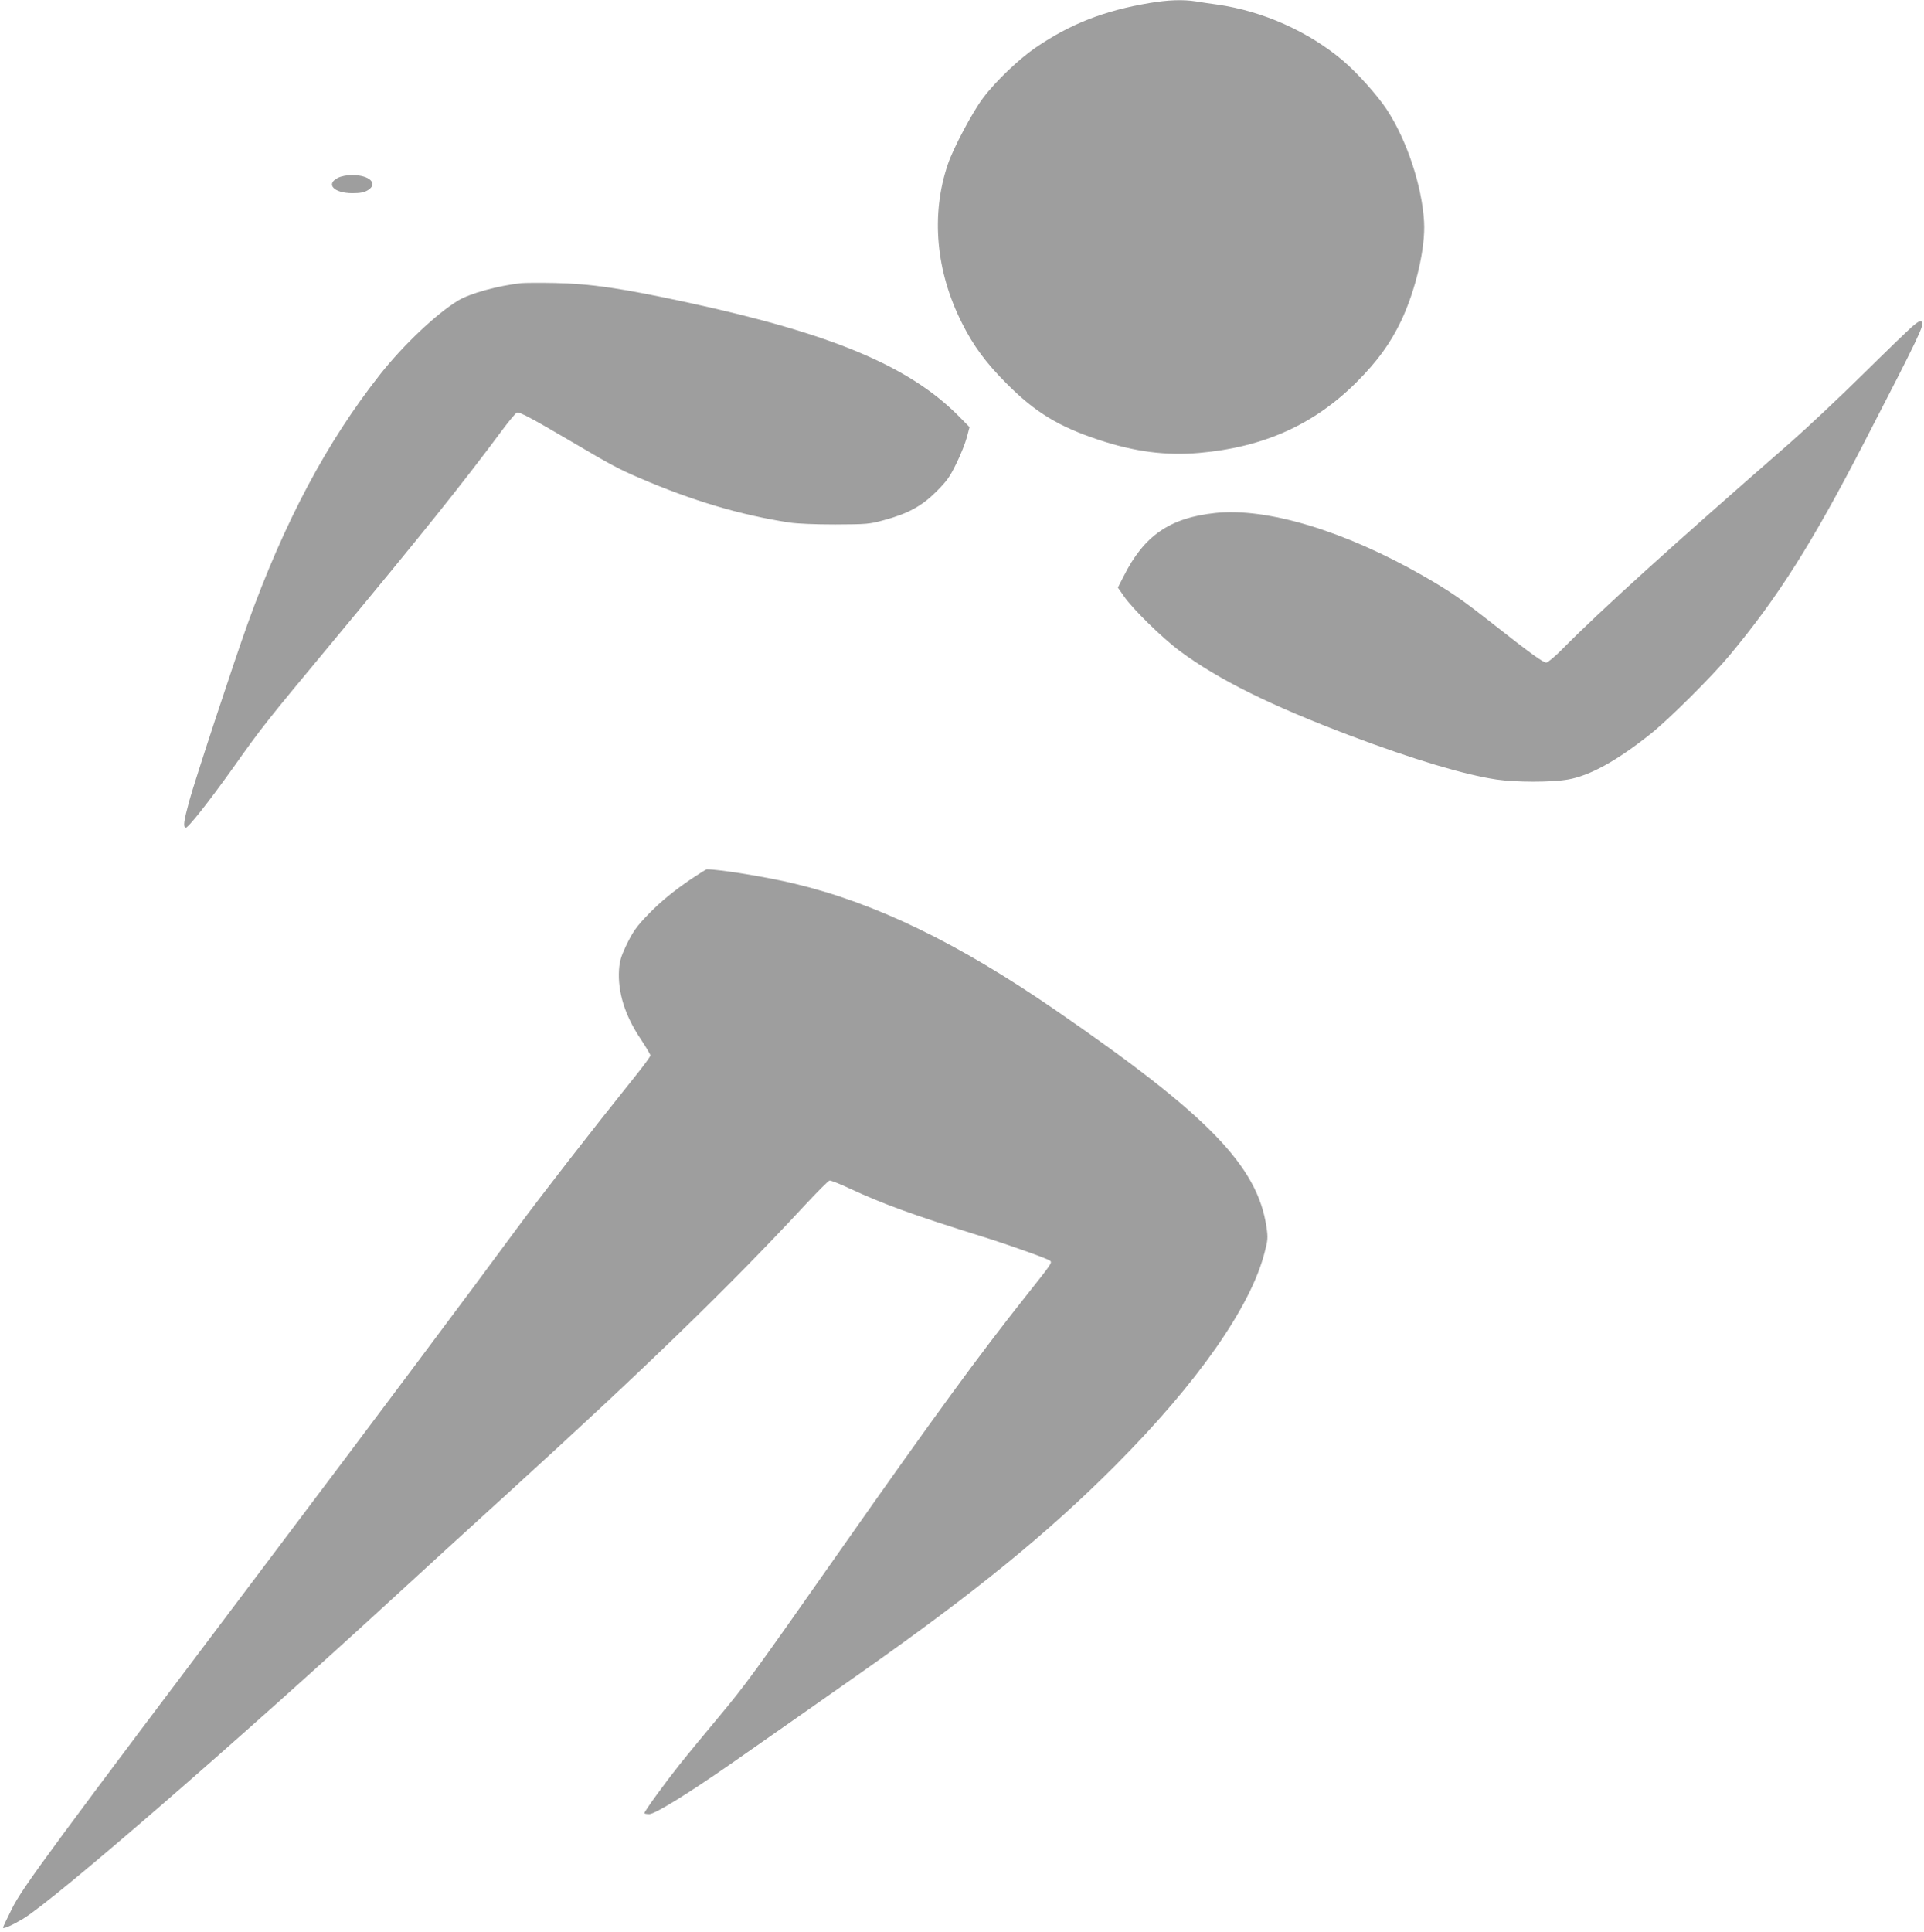
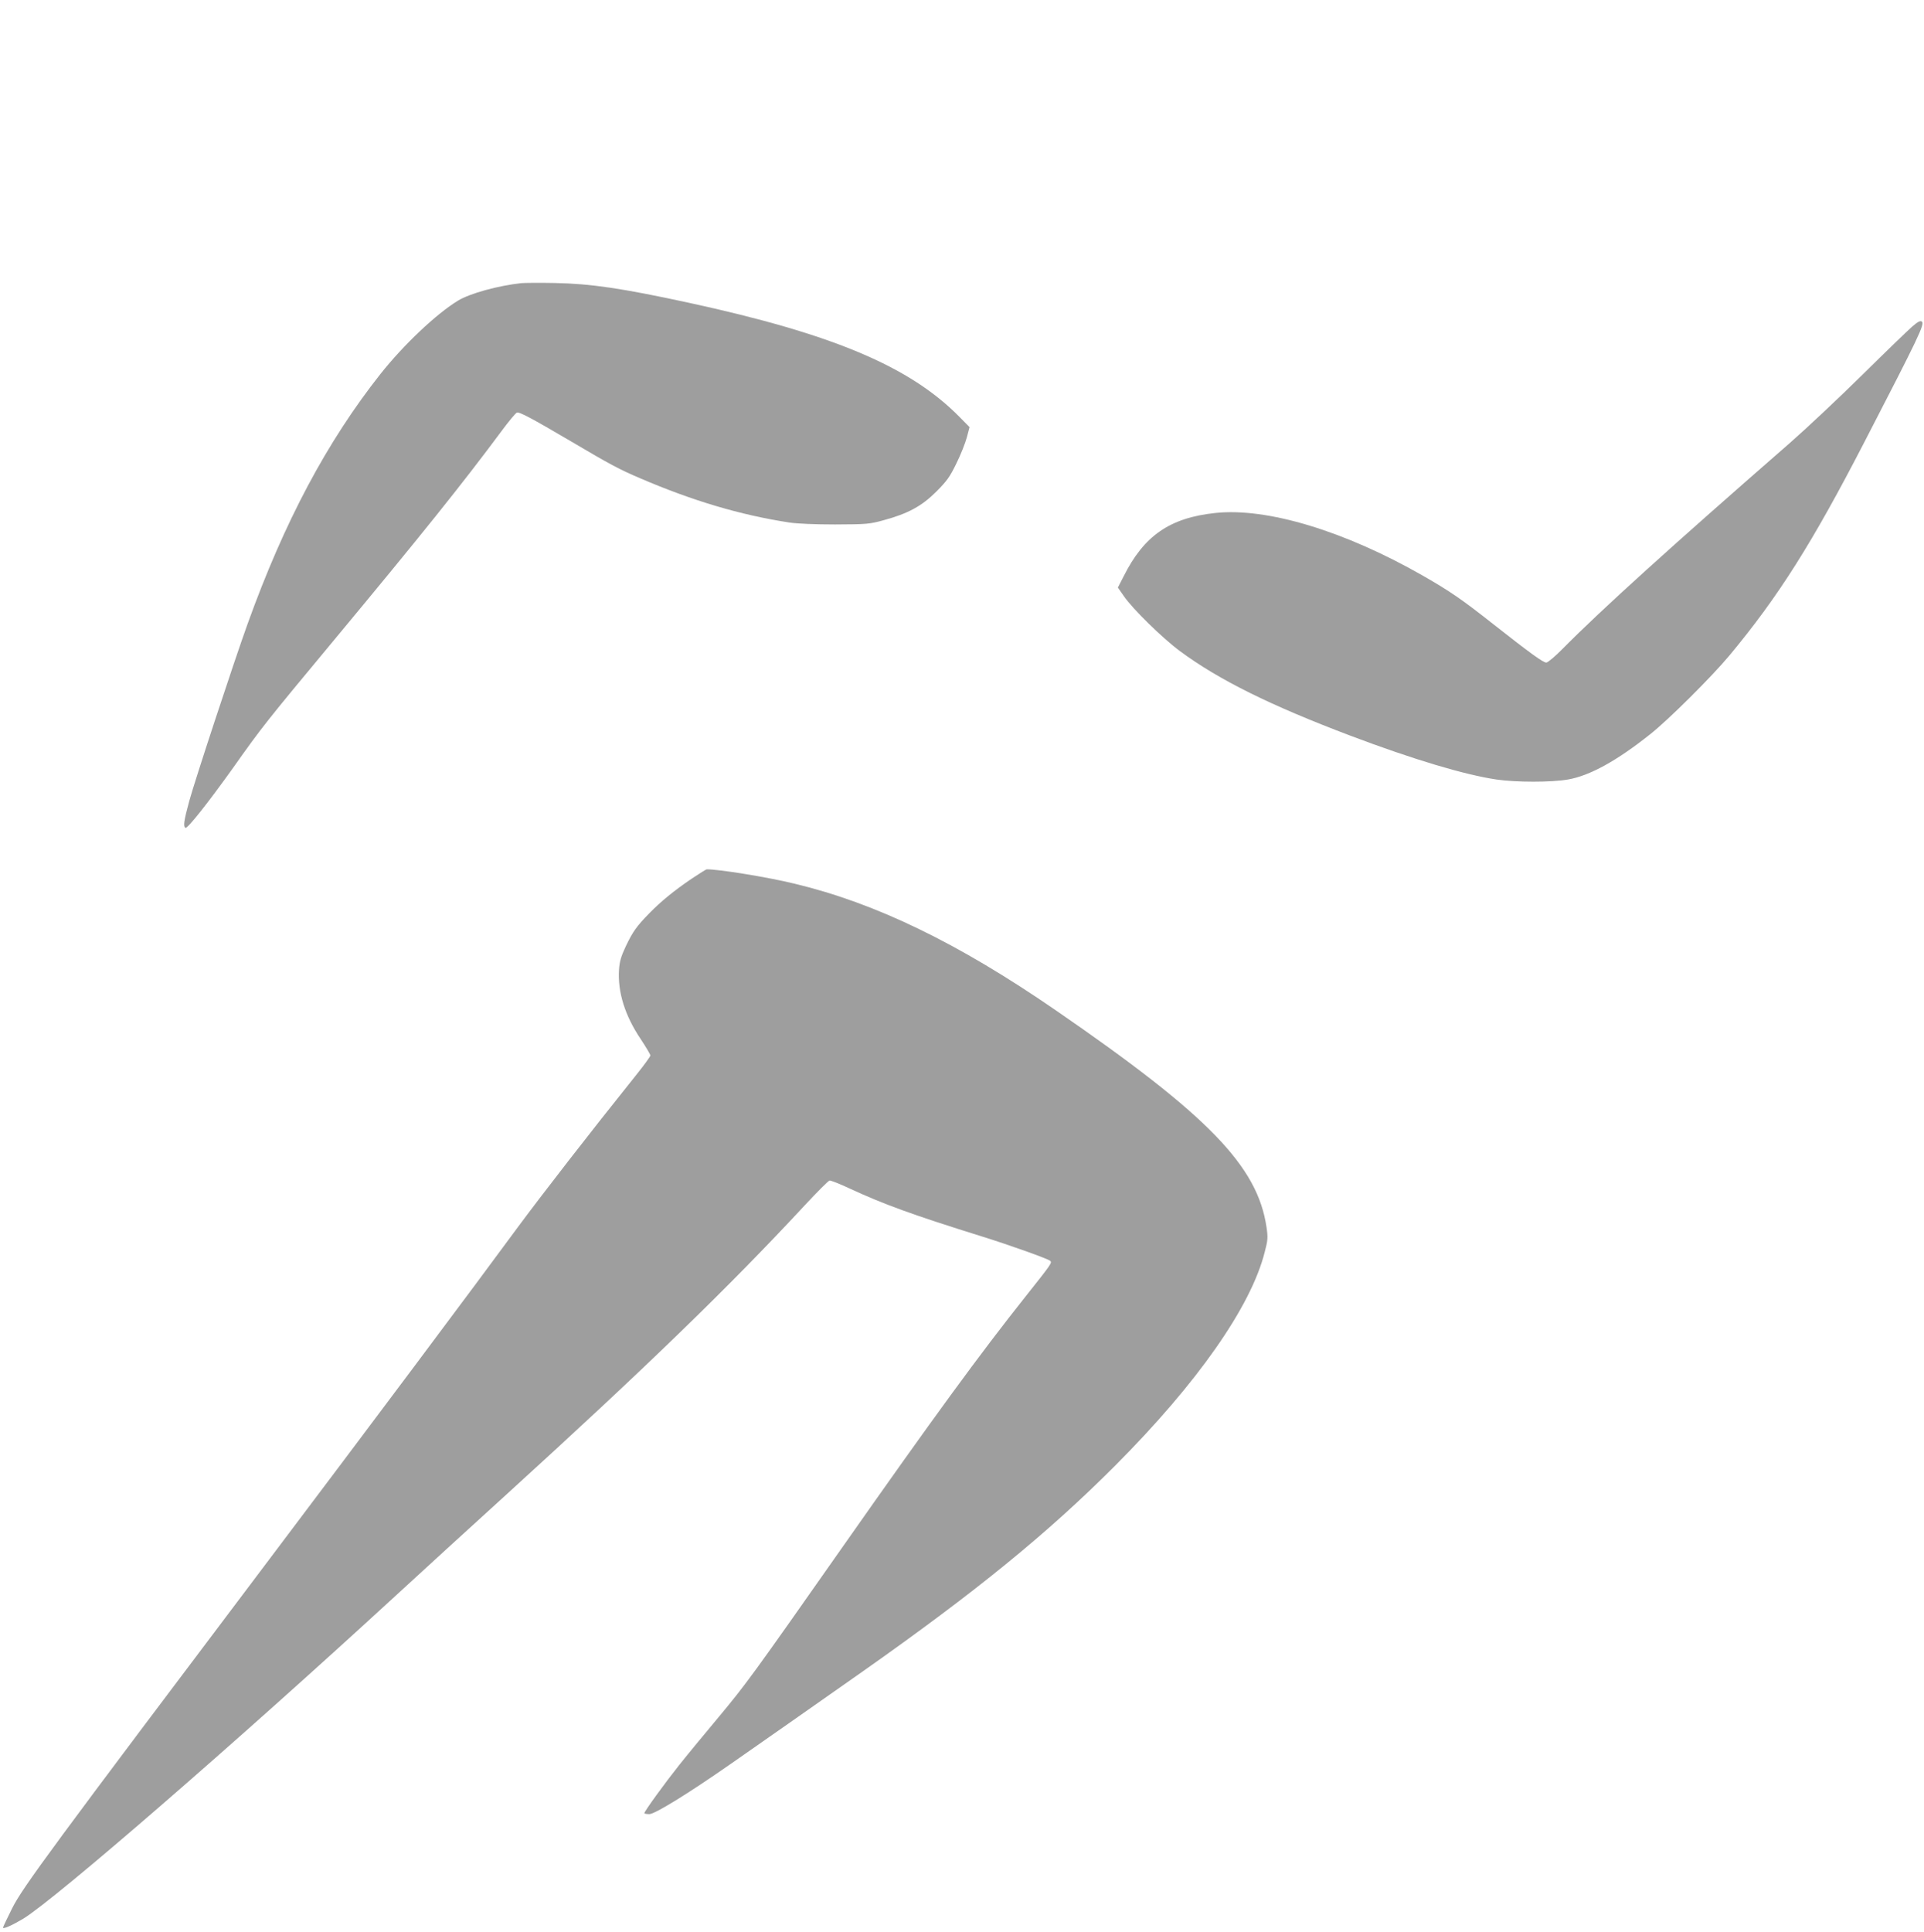
<svg xmlns="http://www.w3.org/2000/svg" version="1.0" width="1275pt" height="1280pt" viewBox="0 0 1275 1280" preserveAspectRatio="xMidYMid meet">
  <g transform="translate(0,1280) scale(0.1,-0.1)" fill="#9e9e9e" stroke="none">
-     <path d="M7618 12780 c-299 -50 -524 -138 -753 -294 -113 -77 -268 -225 -351 -336 -69 -91 -198 -334 -233 -439 -113 -333 -80 -709 95 -1054 74 -148 159 -263 294 -398 190 -191 344 -285 613 -374 236 -78 441 -105 663 -86 427 37 762 187 1045 470 137 138 222 254 294 405 96 202 162 483 152 656 -13 236 -114 542 -247 744 -62 94 -194 242 -289 323 -227 193 -532 330 -836 373 -44 6 -107 15 -141 21 -86 13 -182 10 -306 -11z" />
-     <path d="M2240 11622 c-84 -41 -28 -102 95 -102 53 0 78 5 103 20 70 43 11 100 -103 100 -37 0 -73 -7 -95 -18z" />
    <path d="M3455 10924 c-156 -17 -341 -68 -420 -116 -143 -87 -360 -292 -513 -485 -355 -449 -637 -978 -881 -1656 -89 -247 -348 -1033 -387 -1175 -35 -130 -41 -167 -25 -177 13 -7 147 162 311 391 201 284 221 308 672 851 579 697 852 1037 1111 1386 48 65 94 120 102 123 16 7 96 -36 360 -191 257 -152 321 -186 455 -243 349 -150 665 -244 990 -294 52 -8 171 -13 305 -13 207 1 226 2 320 28 163 44 254 94 350 190 70 70 90 98 133 187 29 58 59 135 69 172 l18 68 -65 66 c-330 336 -840 551 -1800 759 -440 95 -642 125 -885 130 -99 2 -198 1 -220 -1z" />
    <path d="M12674 10638 c-27 -23 -175 -166 -329 -318 -154 -152 -372 -357 -485 -456 -781 -681 -1253 -1108 -1505 -1363 -49 -50 -98 -91 -108 -91 -21 0 -104 60 -352 255 -213 168 -286 217 -463 319 -520 298 -1036 454 -1379 417 -301 -32 -472 -150 -607 -420 l-38 -74 39 -56 c58 -85 256 -279 372 -365 258 -191 600 -360 1131 -561 416 -157 753 -258 967 -290 132 -19 363 -19 473 0 145 25 324 124 544 299 121 95 409 382 525 521 327 393 550 746 898 1420 357 691 399 778 379 794 -10 8 -26 0 -62 -31z" />
    <path d="M4585 6979 c-118 -80 -206 -152 -282 -230 -86 -88 -109 -121 -156 -219 -32 -68 -41 -100 -45 -156 -9 -148 39 -303 144 -459 35 -53 64 -102 64 -108 0 -7 -43 -66 -96 -132 -303 -378 -625 -793 -789 -1015 -276 -376 -979 -1315 -1639 -2190 -1439 -1908 -1639 -2179 -1706 -2315 -33 -65 -60 -123 -60 -127 0 -12 62 16 134 59 214 131 1401 1159 2471 2143 165 152 498 456 740 676 916 834 1468 1369 1969 1909 82 88 155 161 163 163 7 2 68 -22 136 -54 225 -104 414 -173 882 -319 179 -56 425 -144 443 -158 16 -13 13 -17 -160 -235 -307 -386 -615 -808 -1211 -1657 -600 -855 -643 -914 -823 -1130 -92 -110 -211 -254 -264 -321 -93 -117 -230 -305 -230 -318 0 -3 15 -6 33 -6 36 0 253 133 537 331 201 140 605 423 875 613 749 527 1228 917 1675 1365 545 547 900 1053 991 1415 21 79 22 96 12 165 -60 406 -386 742 -1398 1438 -648 446 -1191 709 -1730 838 -181 44 -503 96 -582 95 -4 0 -48 -28 -98 -61z" />
  </g>
</svg>